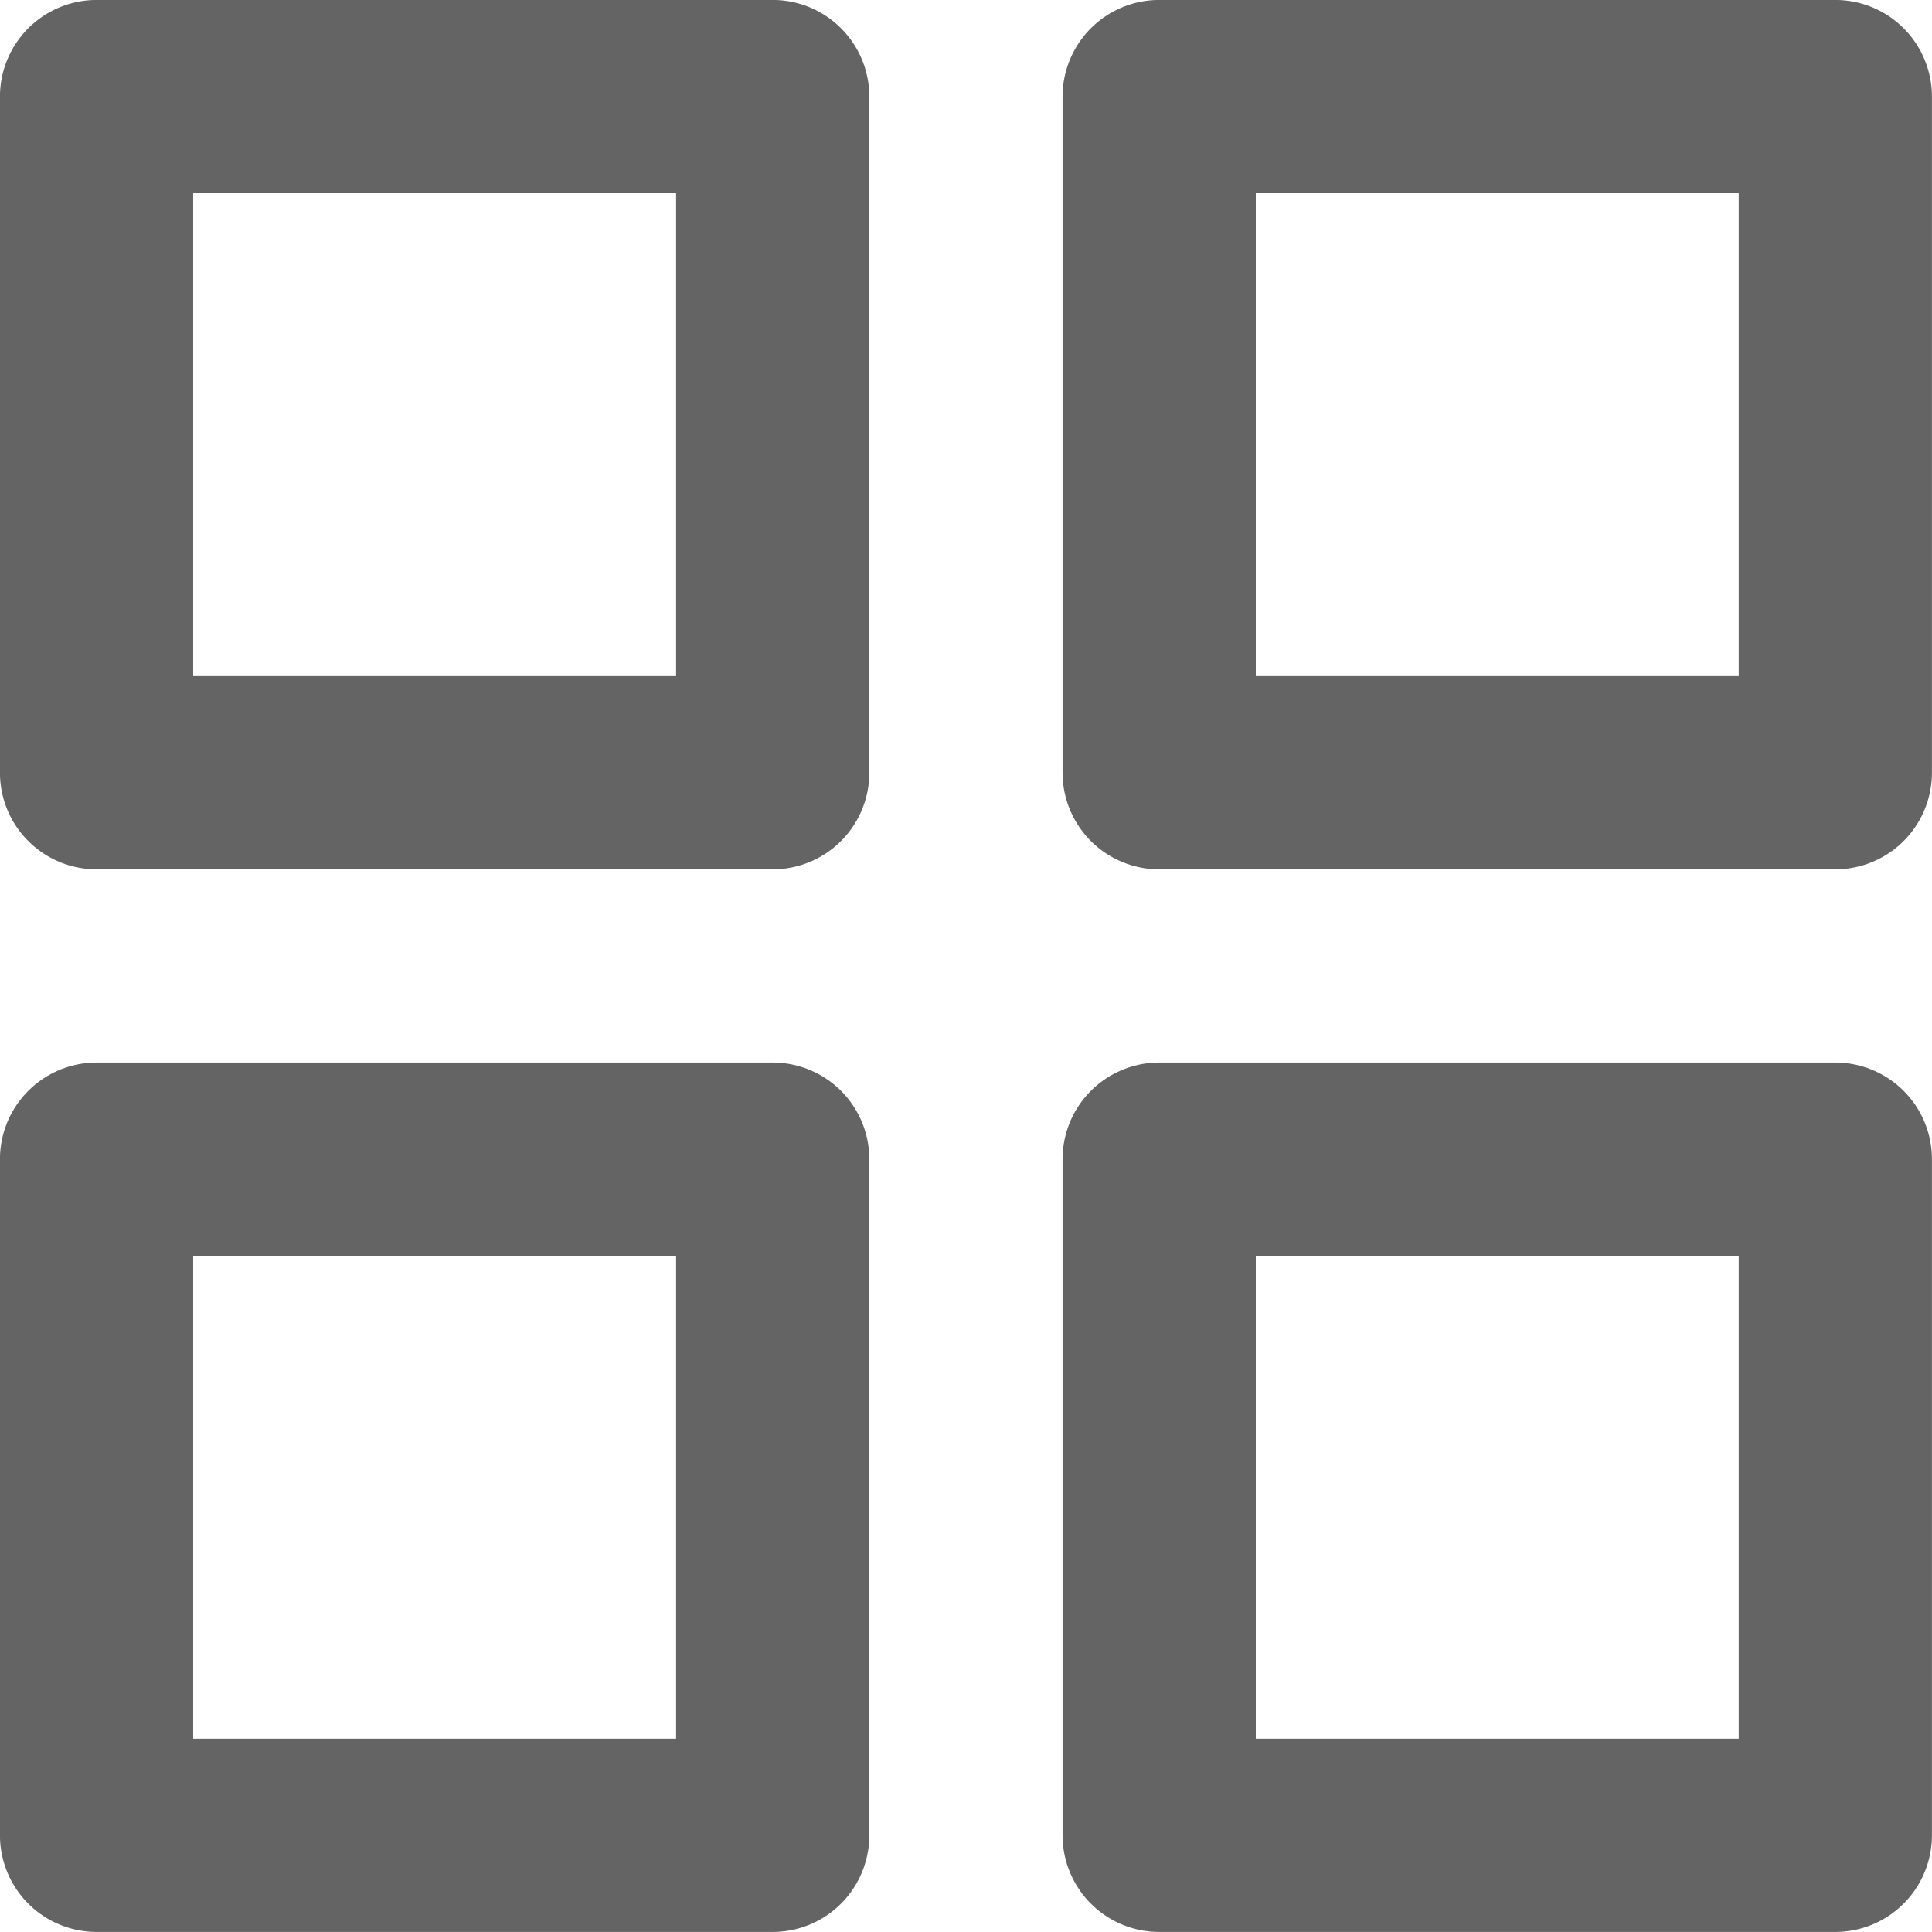
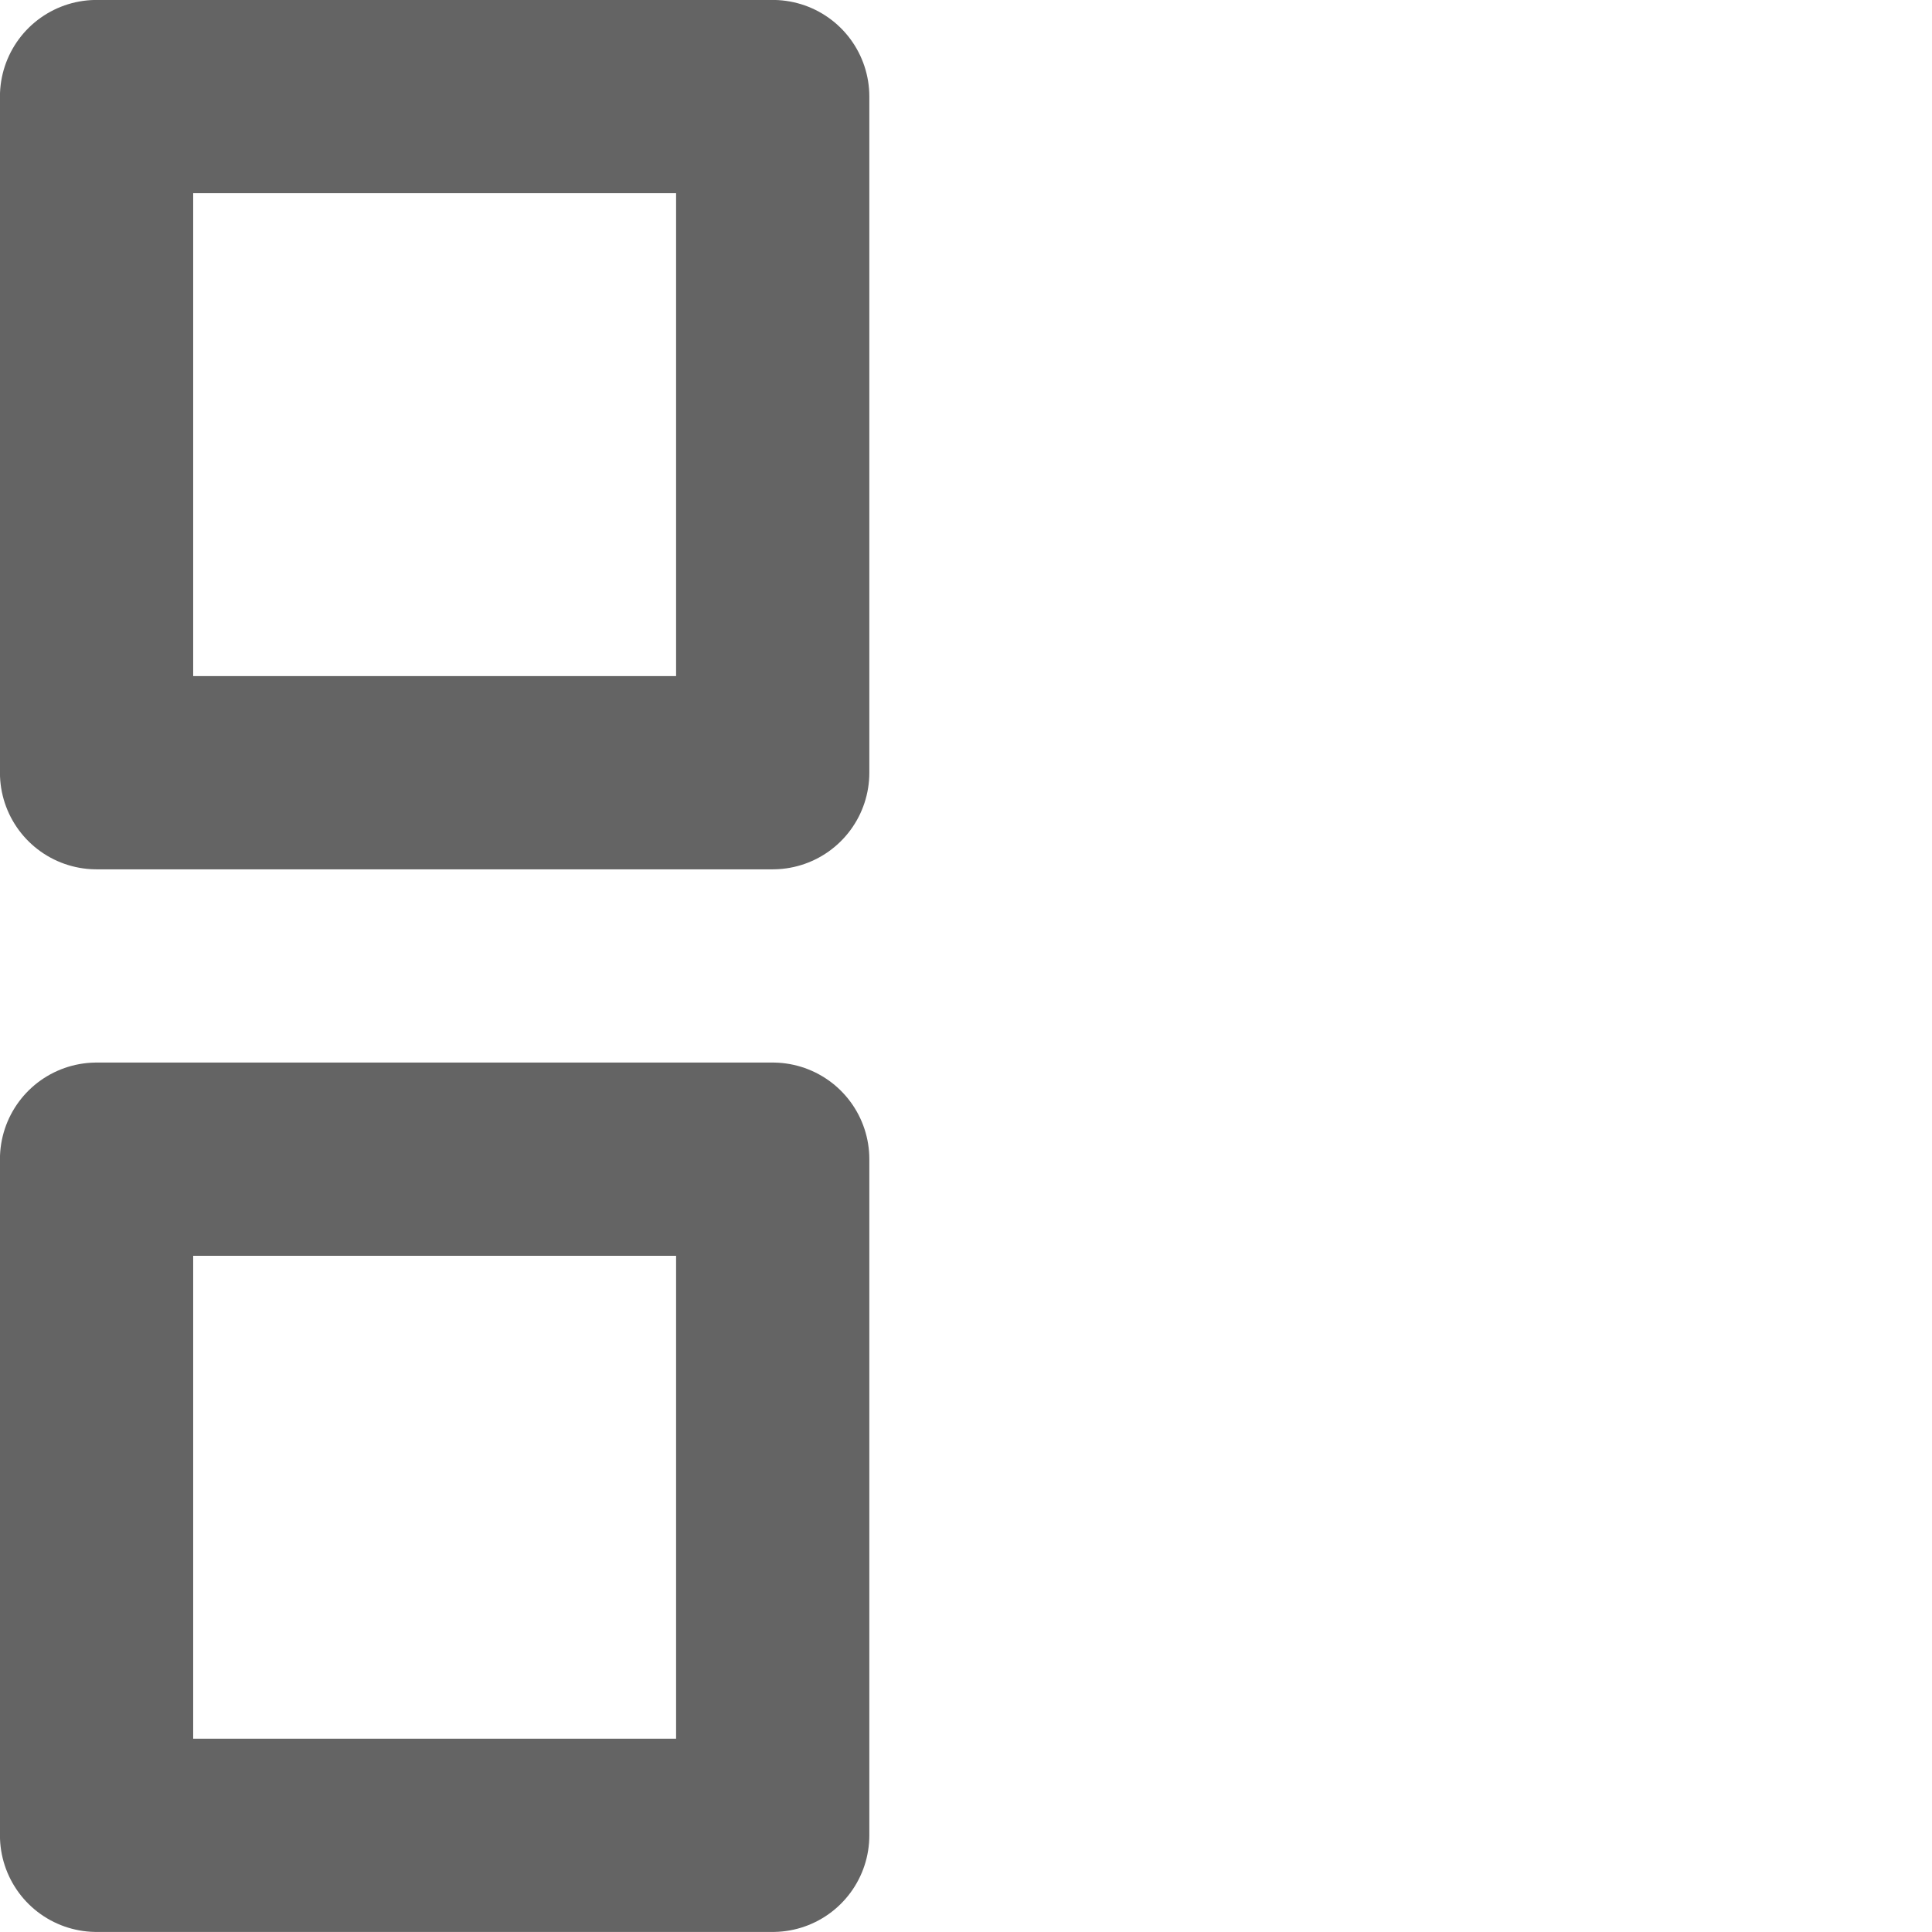
<svg xmlns="http://www.w3.org/2000/svg" width="16.667" height="16.667" viewBox="0 0 16.667 16.667">
  <g id="Icon" transform="translate(-1.667 -1.667)">
    <g id="Icon-2" data-name="Icon" transform="translate(1.29 2.499)">
      <rect id="Rect" width="5.833" height="5.833" transform="translate(1.21 0.001)" fill="none" stroke="#646464" stroke-linecap="round" stroke-linejoin="round" stroke-width="1.667" />
-       <rect id="Rect-2" data-name="Rect" width="5.833" height="5.833" transform="translate(10.377 0.001)" fill="none" stroke="#646464" stroke-linecap="round" stroke-linejoin="round" stroke-width="1.667" />
-       <rect id="Rect-3" data-name="Rect" width="5.833" height="5.833" transform="translate(10.377 9.168)" fill="none" stroke="#646464" stroke-linecap="round" stroke-linejoin="round" stroke-width="1.667" />
      <rect id="Rect-4" data-name="Rect" width="5.833" height="5.833" transform="translate(1.21 9.168)" fill="none" stroke="#646464" stroke-linecap="round" stroke-linejoin="round" stroke-width="1.667" />
    </g>
  </g>
</svg>